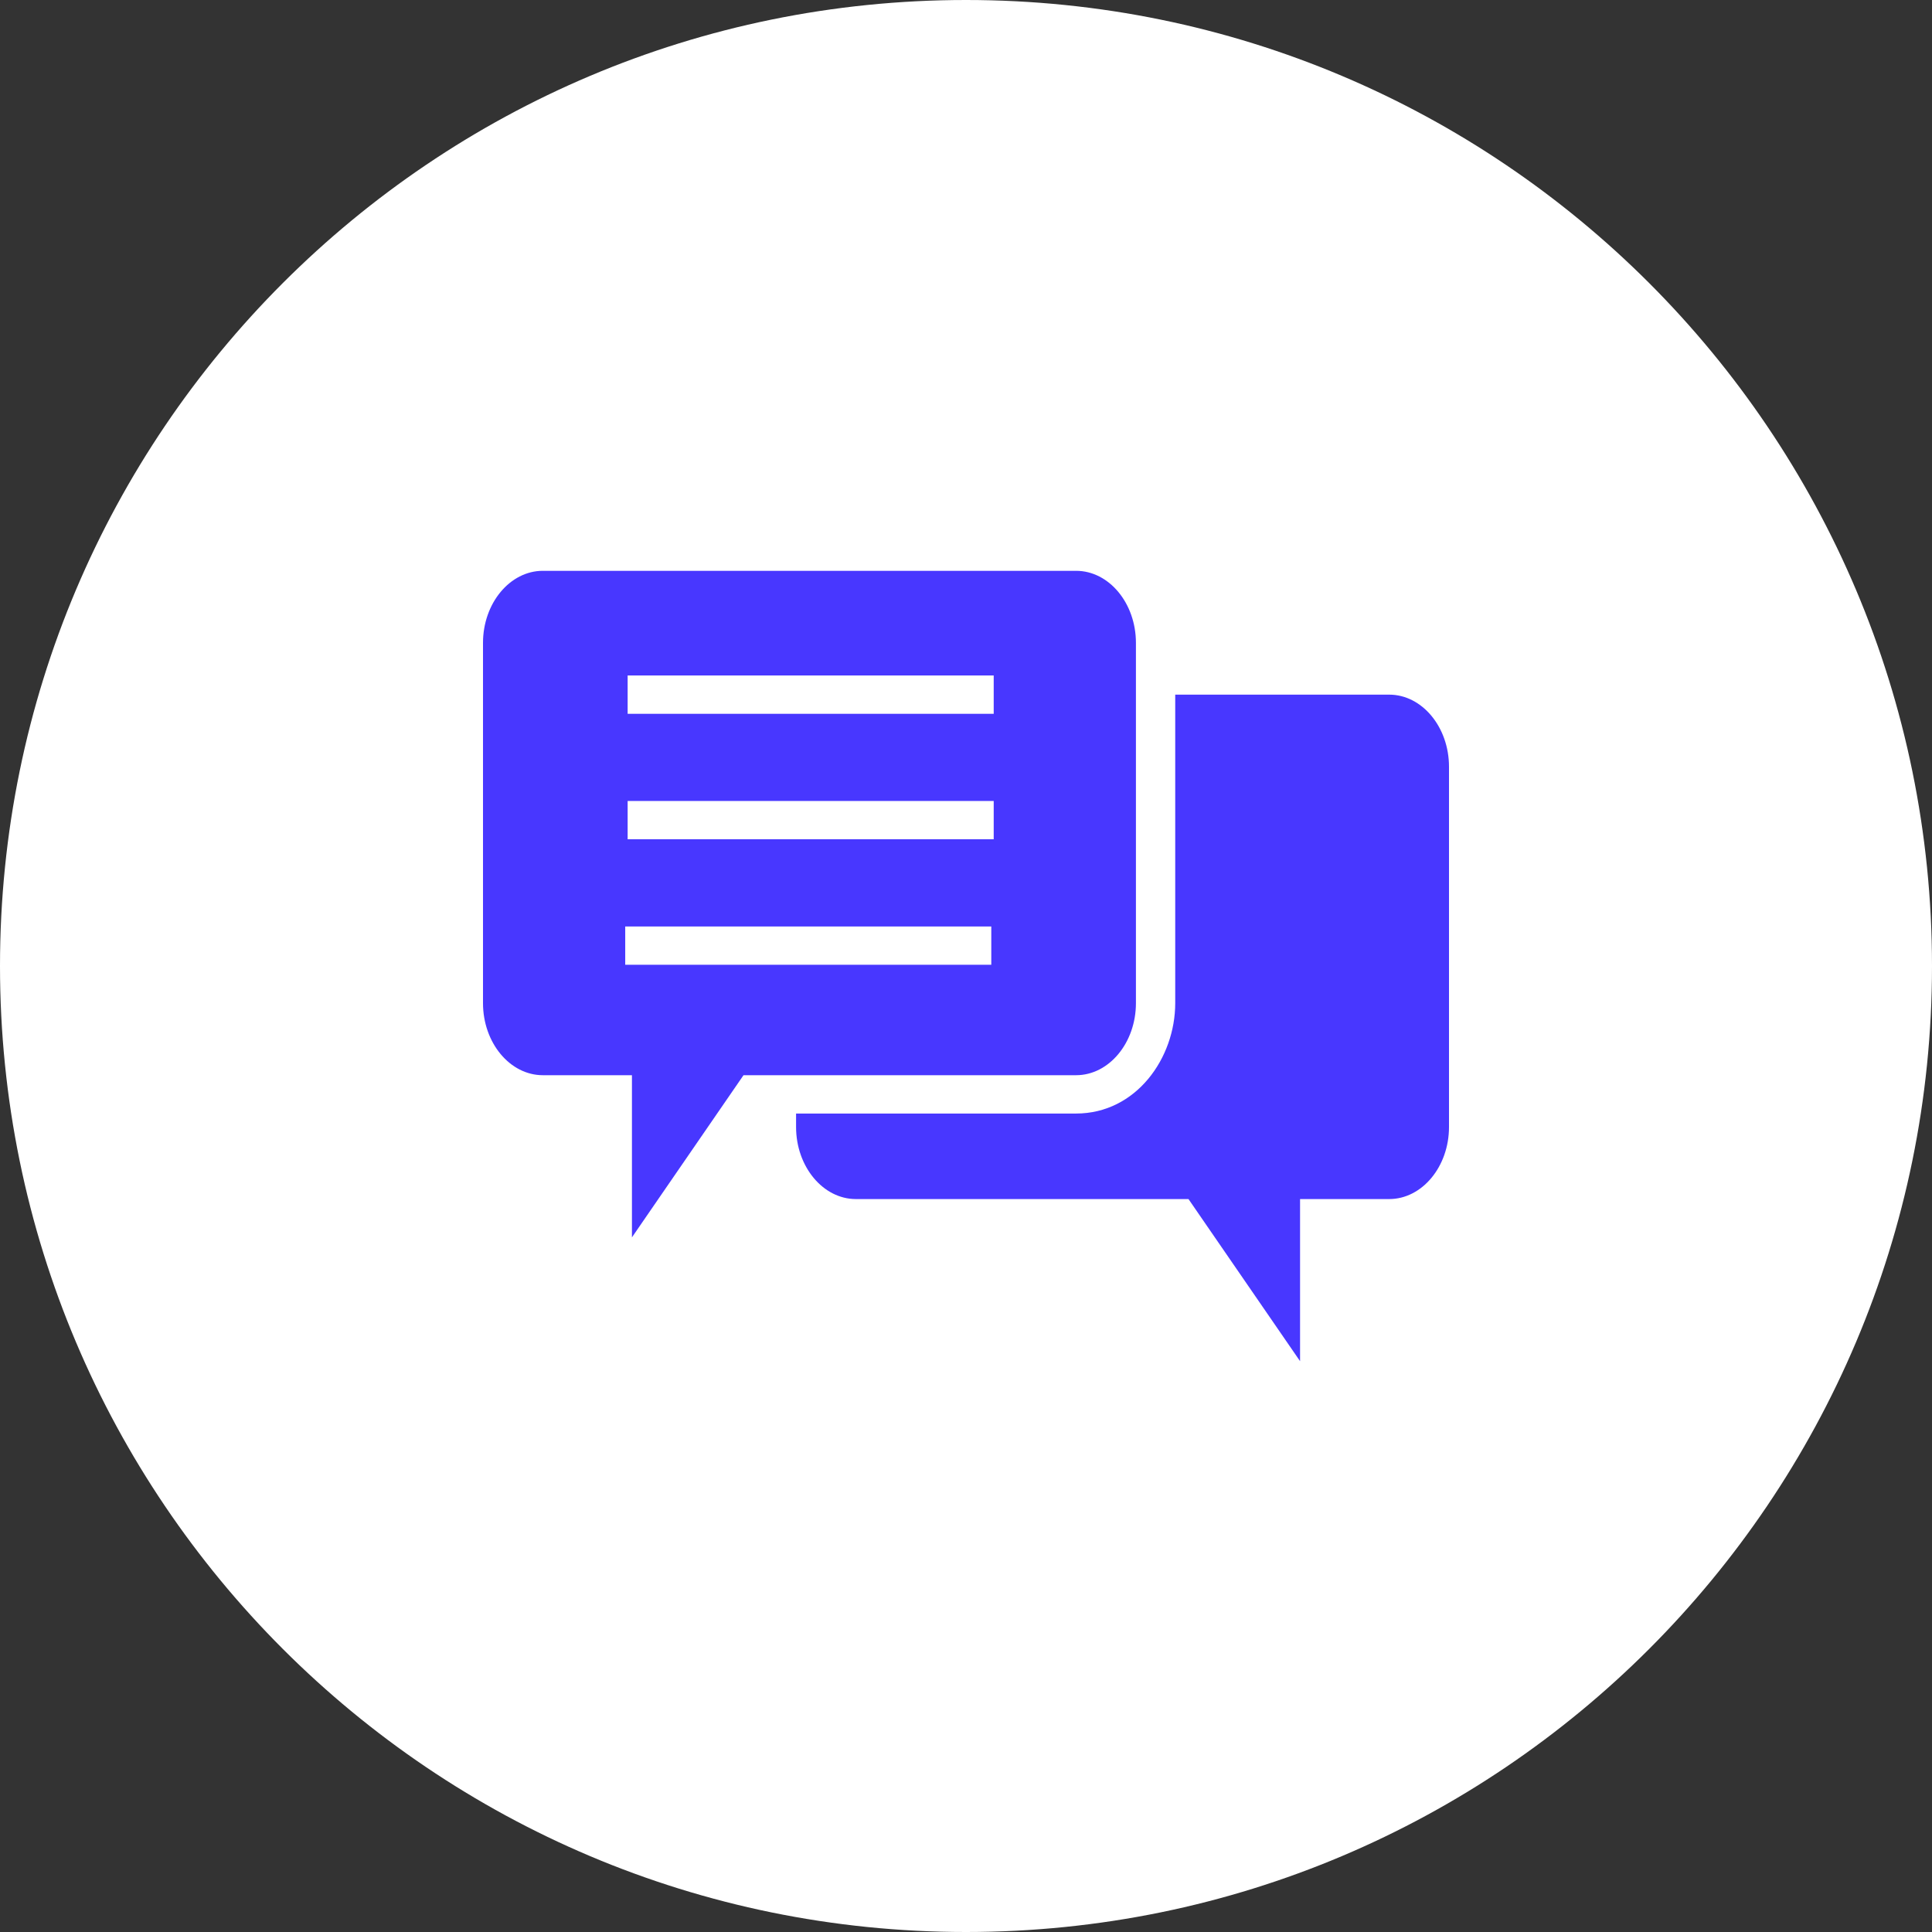
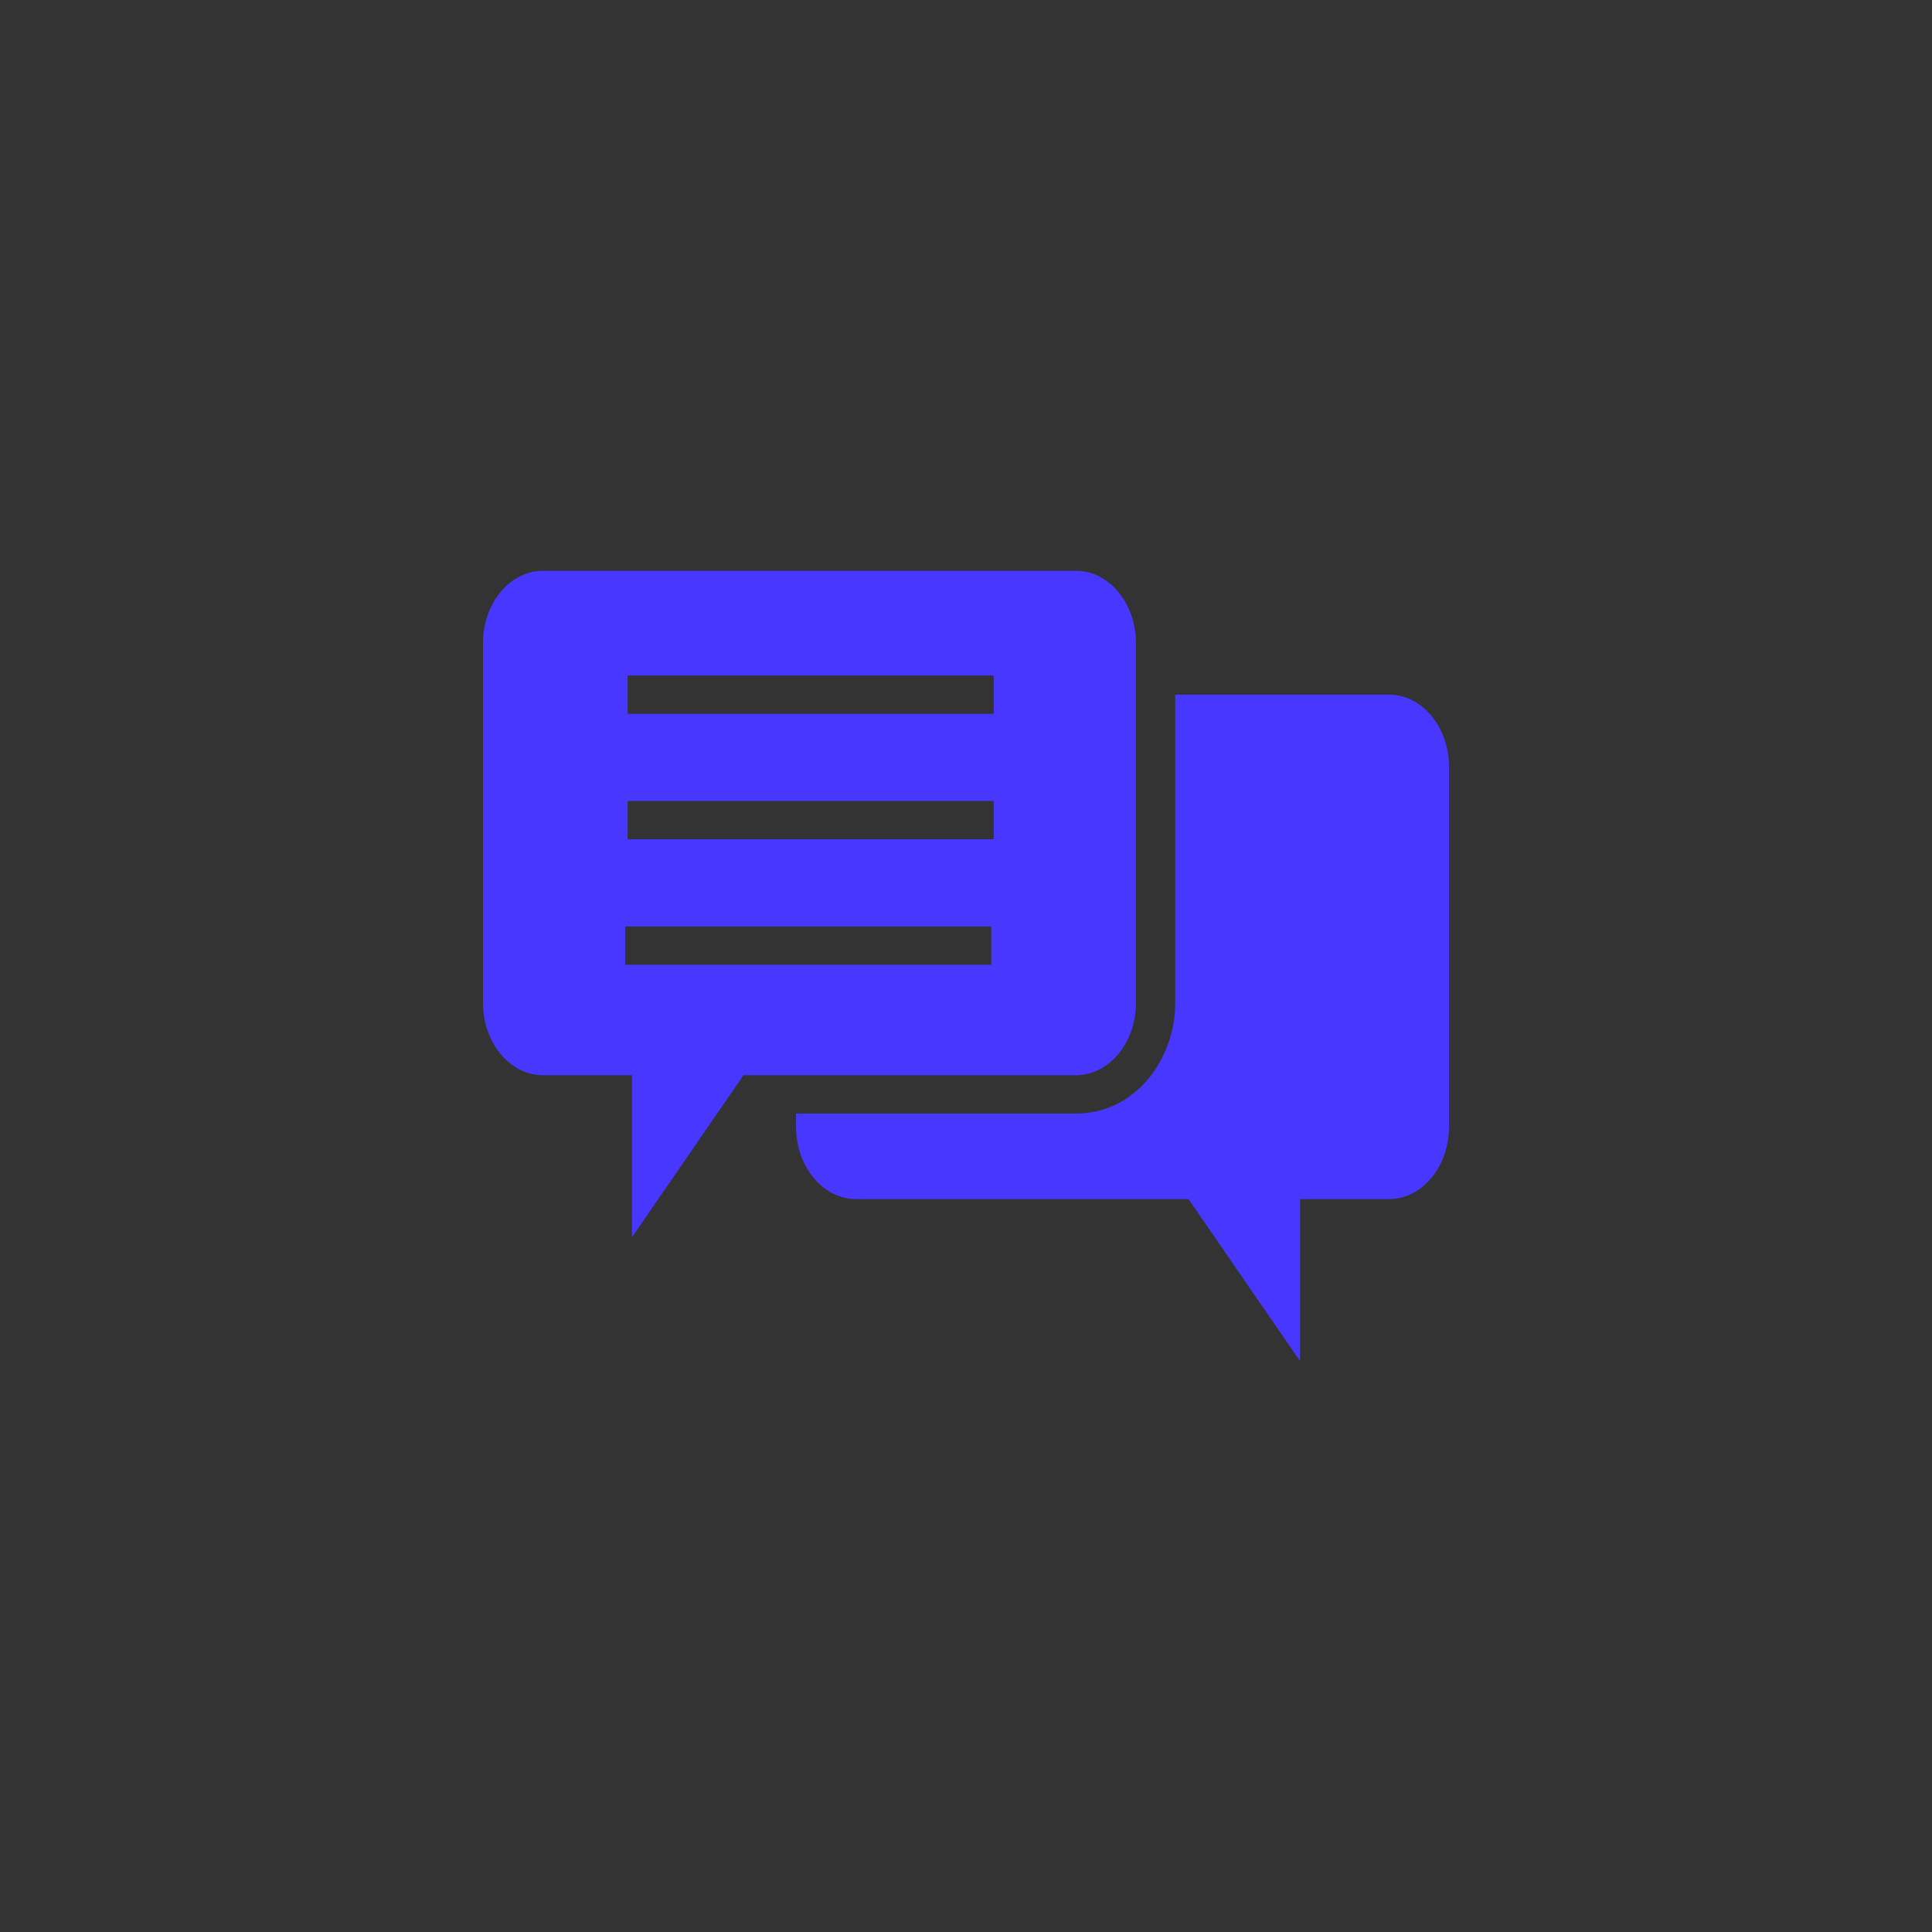
<svg xmlns="http://www.w3.org/2000/svg" width="44" height="44" viewBox="0 0 44 44" fill="none">
  <rect x="0" y="0" width="44" height="44" fill="#333333" stroke="none" />
-   <path d="M0 22C0 9.85 9.85 0 22 0C34.15 0 44 9.85 44 22C44 34.15 34.15 44 22 44C9.85 44 0 34.15 0 22Z" fill="white" />
  <path fill-rule="evenodd" clip-rule="evenodd" d="M14.392 28.18L16.933 24.487H24.507C25.257 24.487 25.87 23.749 25.87 22.846V14.641C25.87 13.738 25.257 13 24.507 13H12.363C11.614 13 11 13.738 11 14.641V22.846C11 23.748 11.613 24.487 12.363 24.487H14.392V28.18ZM29.608 31L27.067 27.308H19.493C18.743 27.308 18.13 26.569 18.13 25.667V25.36H24.507C25.875 25.36 26.765 24.097 26.765 22.846V15.82H31.637C32.387 15.82 33 16.559 33 17.462V25.667C33 26.569 32.387 27.308 31.637 27.308H29.608V31ZM14.239 21.1H22.576V21.972H14.239V21.1ZM14.294 18.242H22.631V19.114H14.294V18.242ZM14.294 15.384H22.631V16.257H14.294V15.384Z" fill="#4837FF" />
</svg>